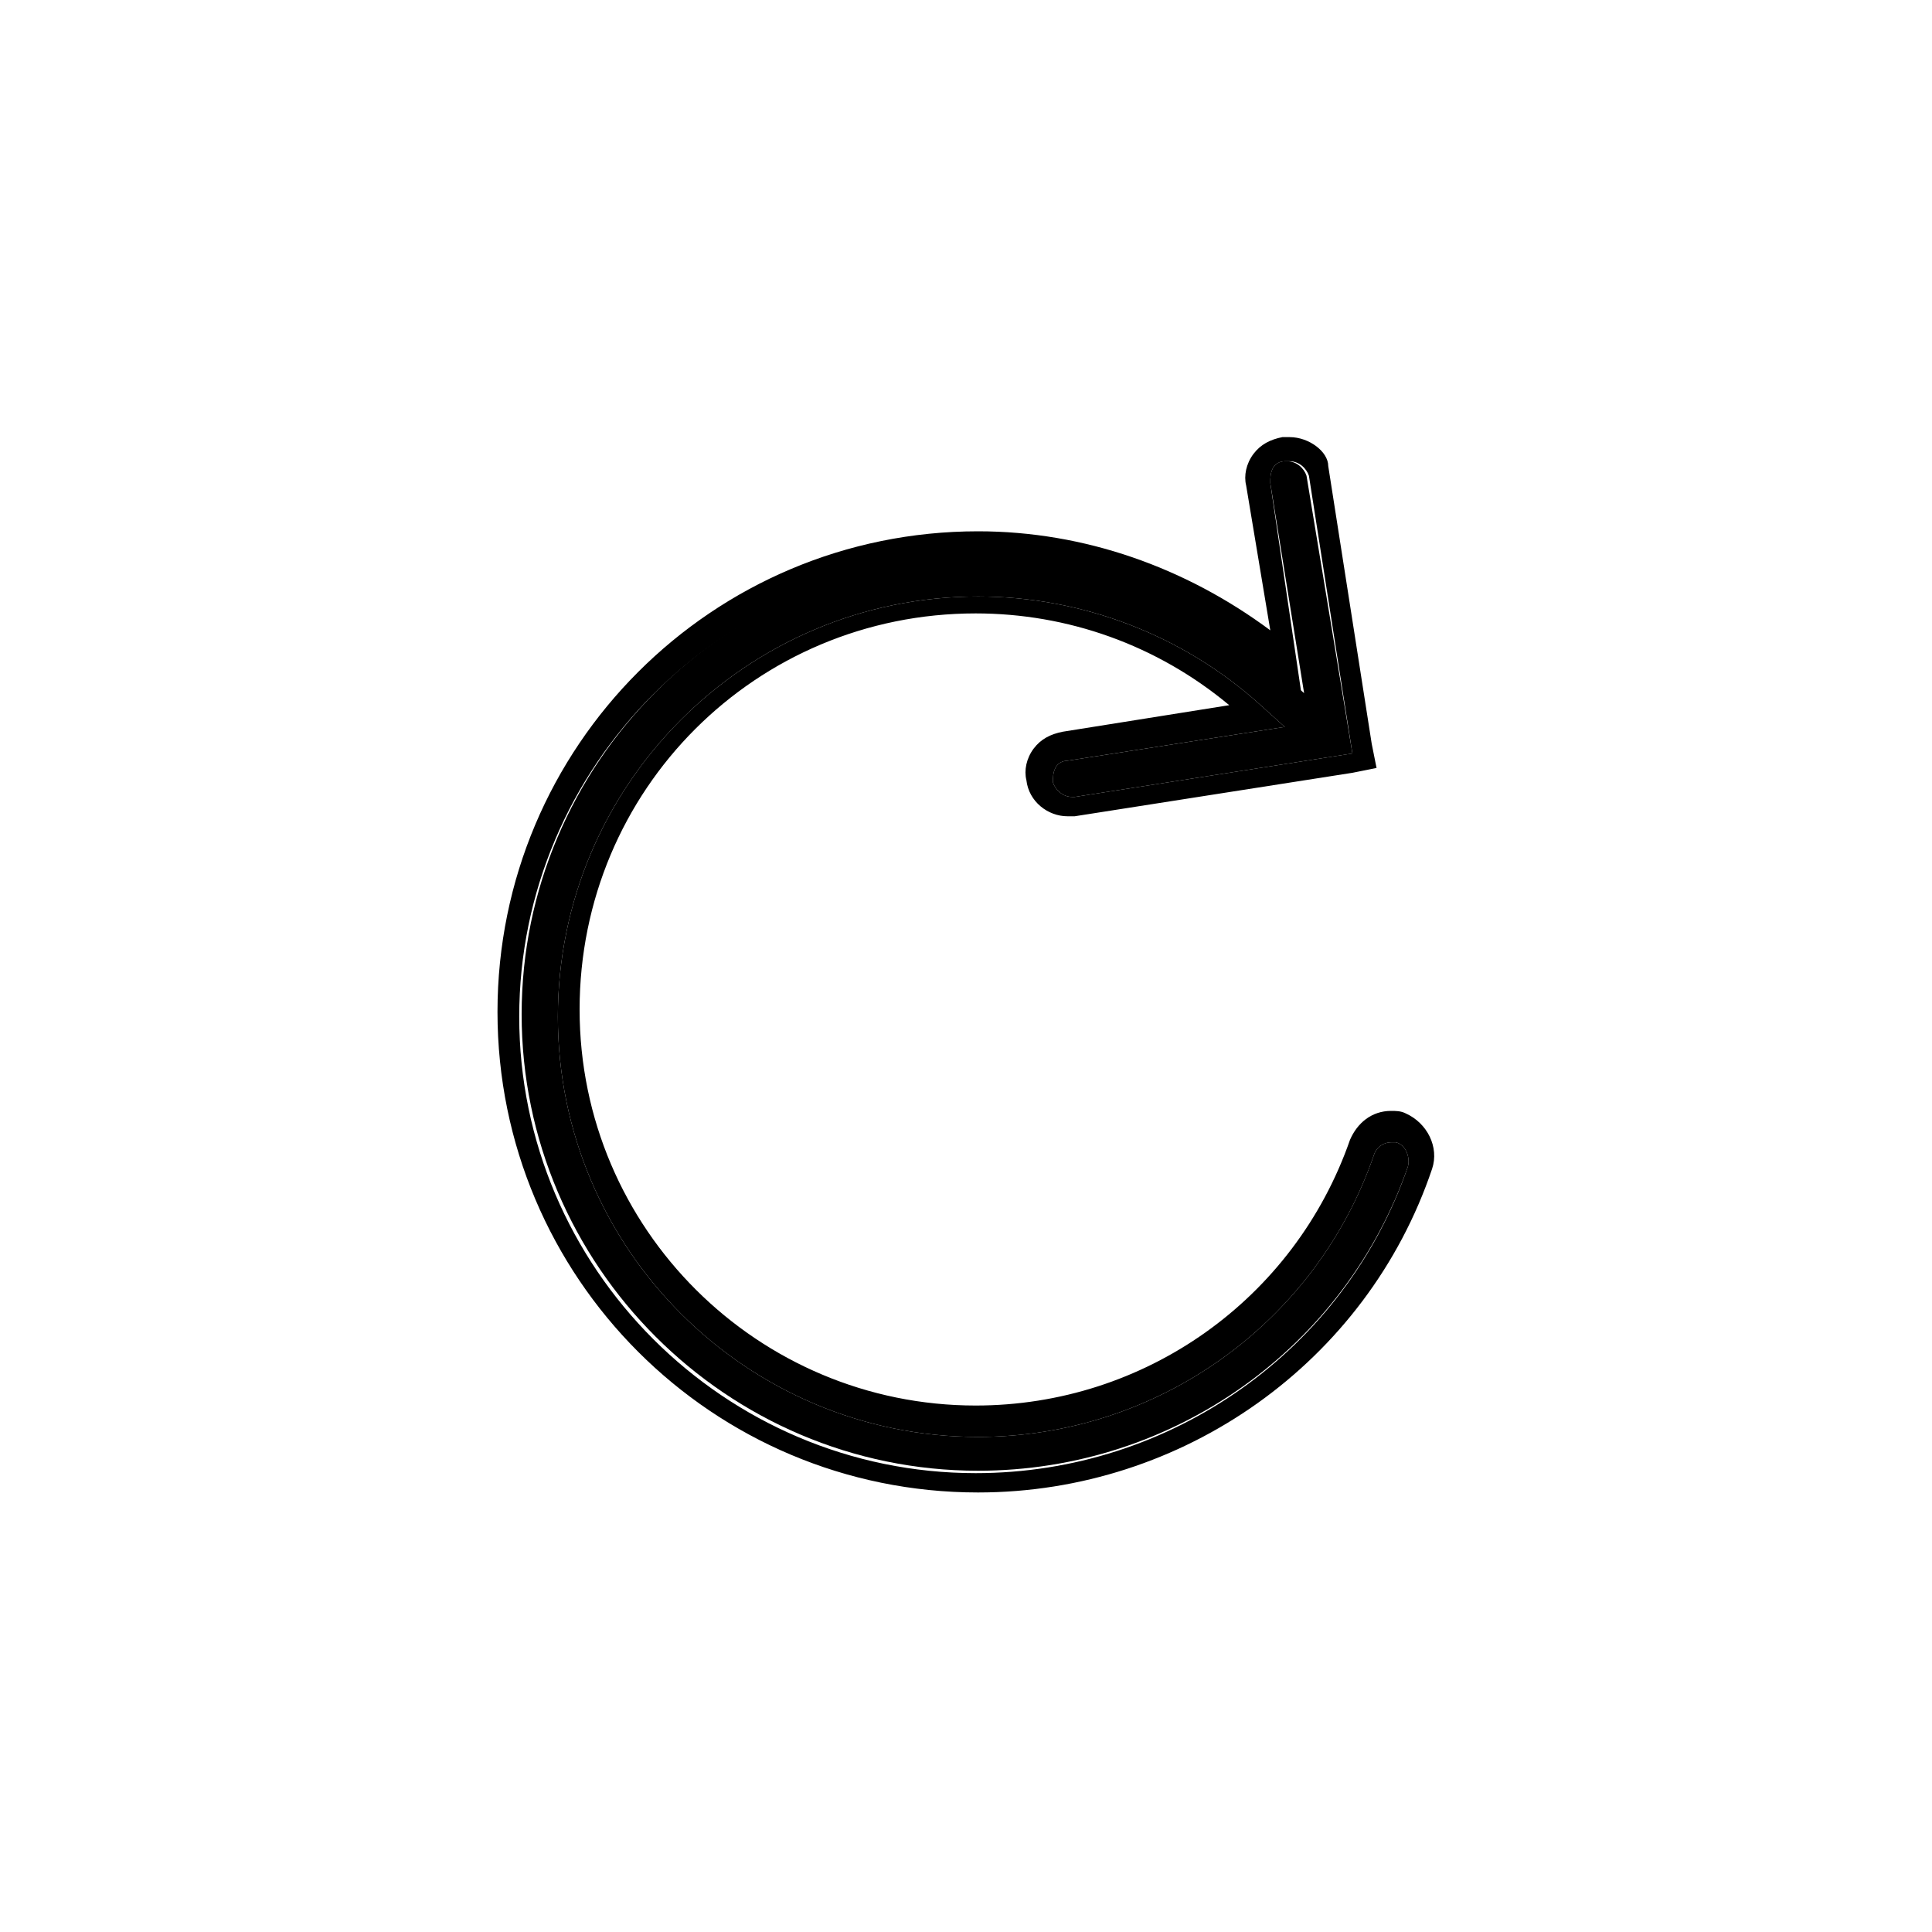
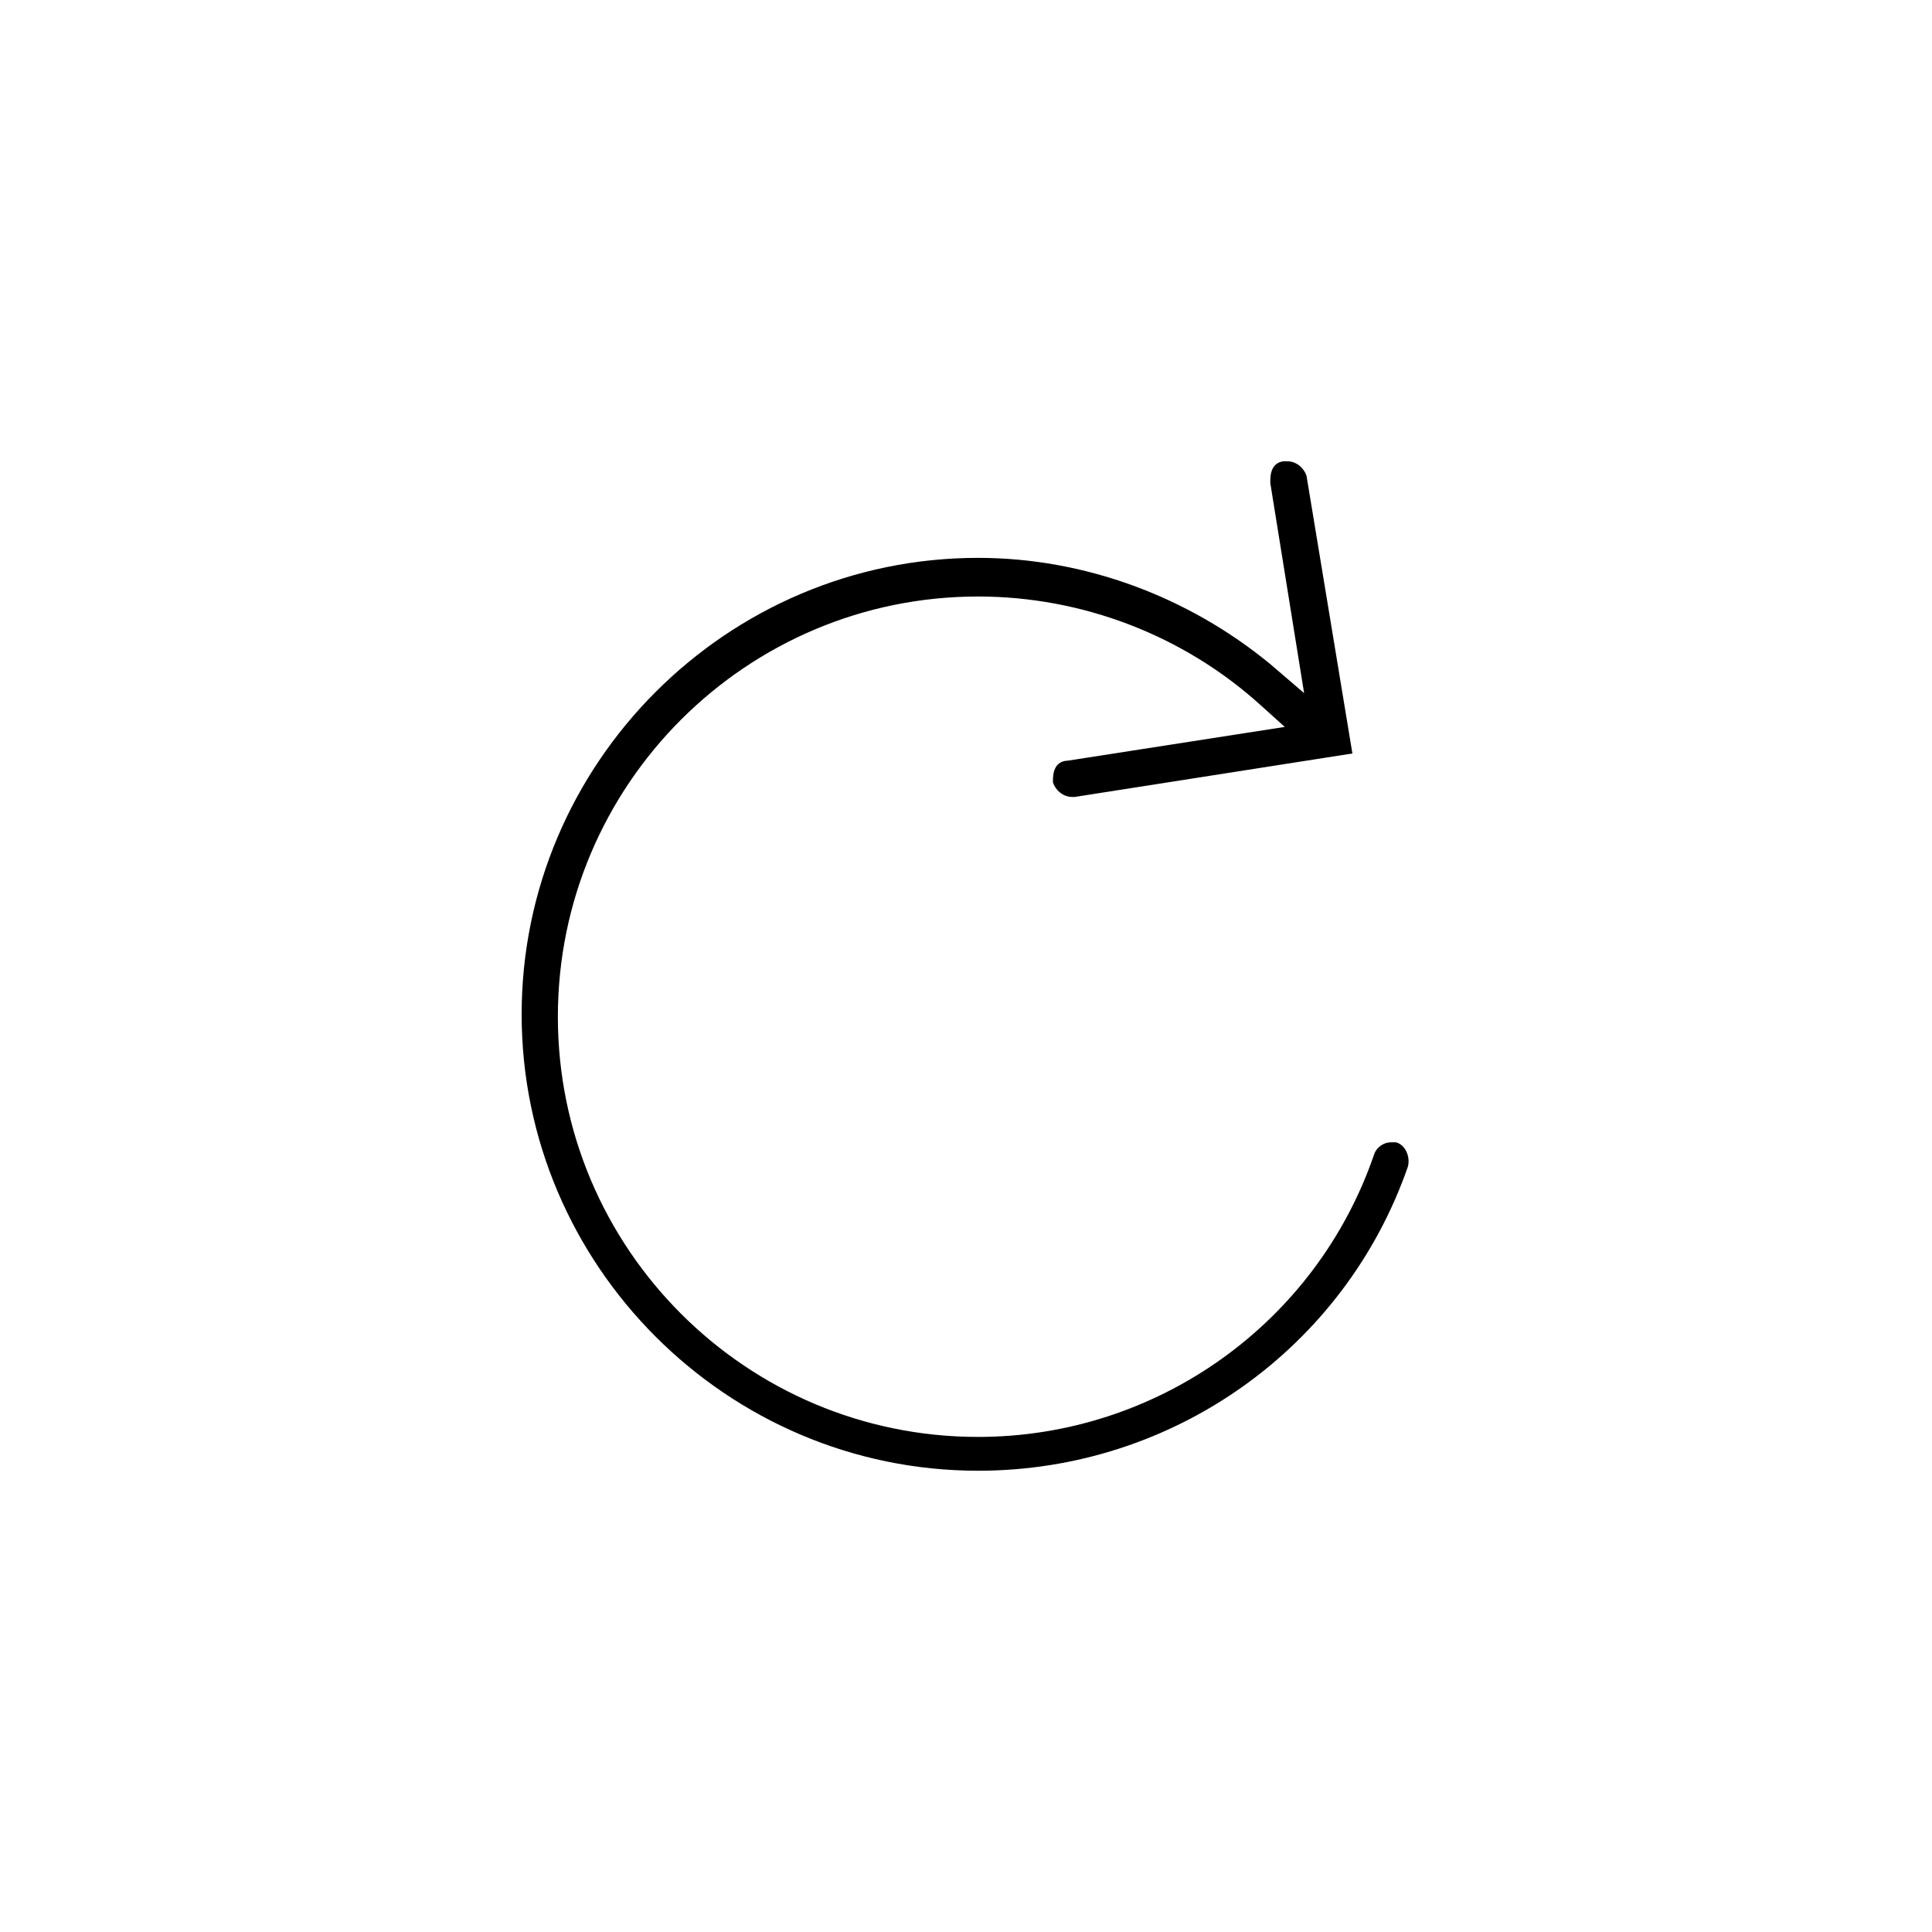
<svg xmlns="http://www.w3.org/2000/svg" version="1.1" id="Layer_1" x="0px" y="0px" viewBox="0 0 80 80" style="enable-background:new 0 0 80 80;" xml:space="preserve">
  <style type="text/css">
	
		.st0{fill-rule:evenodd;clip-rule:evenodd;fill:none;stroke:#000000;stroke-width:8;stroke-linecap:round;stroke-linejoin:round;stroke-miterlimit:10;}
</style>
  <g>
    <path d="M40.5,60.9c-10.4,0-18.9-8.5-18.9-18.9s8.5-18.9,18.9-18.9c4.4,0,8.7,1.6,12.1,4.4l1.4,1.2L52.6,20c0-0.2,0-0.4,0.1-0.6   c0.1-0.2,0.3-0.3,0.5-0.3c0,0,0.1,0,0.1,0c0.4,0,0.7,0.3,0.8,0.6L56,31.2l-11.5,1.8c0,0-0.1,0-0.1,0c-0.4,0-0.7-0.3-0.8-0.6   c0-0.2,0-0.4,0.1-0.6c0.1-0.2,0.3-0.3,0.5-0.3l9-1.4l-1-0.9c-3.2-2.9-7.4-4.5-11.7-4.5c-9.6,0-17.4,7.8-17.4,17.4   s7.8,17.4,17.4,17.4c7.4,0,14-4.7,16.4-11.7c0.1-0.3,0.4-0.5,0.7-0.5c0.1,0,0.2,0,0.2,0c0.4,0.1,0.6,0.6,0.5,1   C55.7,55.8,48.6,60.9,40.5,60.9z" />
-     <path d="M53.4,19.1c0.4,0,0.7,0.3,0.8,0.6L56,31.2l-11.5,1.8c0,0-0.1,0-0.1,0c-0.4,0-0.7-0.3-0.8-0.6c0-0.2,0-0.4,0.1-0.6   c0.1-0.2,0.3-0.3,0.5-0.3l9-1.4l-1-0.9c-3.2-2.9-7.4-4.5-11.7-4.5c-9.6,0-17.4,7.8-17.4,17.4s7.8,17.4,17.4,17.4   c7.4,0,14-4.7,16.4-11.7c0.1-0.3,0.4-0.5,0.7-0.5c0.1,0,0.2,0,0.2,0c0.4,0.1,0.6,0.6,0.5,1c-2.6,7.6-9.8,12.7-17.9,12.7   c-10.4,0-18.9-8.5-18.9-18.9s8.5-18.9,18.9-18.9c4.4,0,8.7,1.6,12.1,4.4l1.4,1.2L52.6,20c0-0.2,0-0.4,0.1-0.6   c0.1-0.2,0.3-0.3,0.5-0.3C53.3,19.1,53.3,19.1,53.4,19.1 M53.4,18.1c-0.1,0-0.2,0-0.3,0c-0.5,0.1-0.9,0.3-1.2,0.7   c-0.3,0.4-0.4,0.9-0.3,1.3l1,6c-3.5-2.6-7.7-4.1-12.1-4.1c-11,0-19.9,8.9-19.9,19.9s8.9,19.9,19.9,19.9c8.5,0,16.1-5.4,18.8-13.4   c0.3-0.9-0.2-1.9-1.1-2.3c-0.2-0.1-0.4-0.1-0.6-0.1c-0.8,0-1.4,0.5-1.7,1.2c-2.3,6.6-8.5,11-15.5,11c-9,0-16.4-7.3-16.4-16.4   s7.3-16.4,16.4-16.4c3.8,0,7.5,1.3,10.5,3.8l-6.9,1.1c-0.5,0.1-0.9,0.3-1.2,0.7c-0.3,0.4-0.4,0.9-0.3,1.3c0.1,0.9,0.9,1.5,1.7,1.5   c0.1,0,0.2,0,0.3,0l11.5-1.8l1-0.2l-0.2-1l-1.8-11.5C55,18.7,54.2,18.1,53.4,18.1L53.4,18.1z" />
  </g>
</svg>